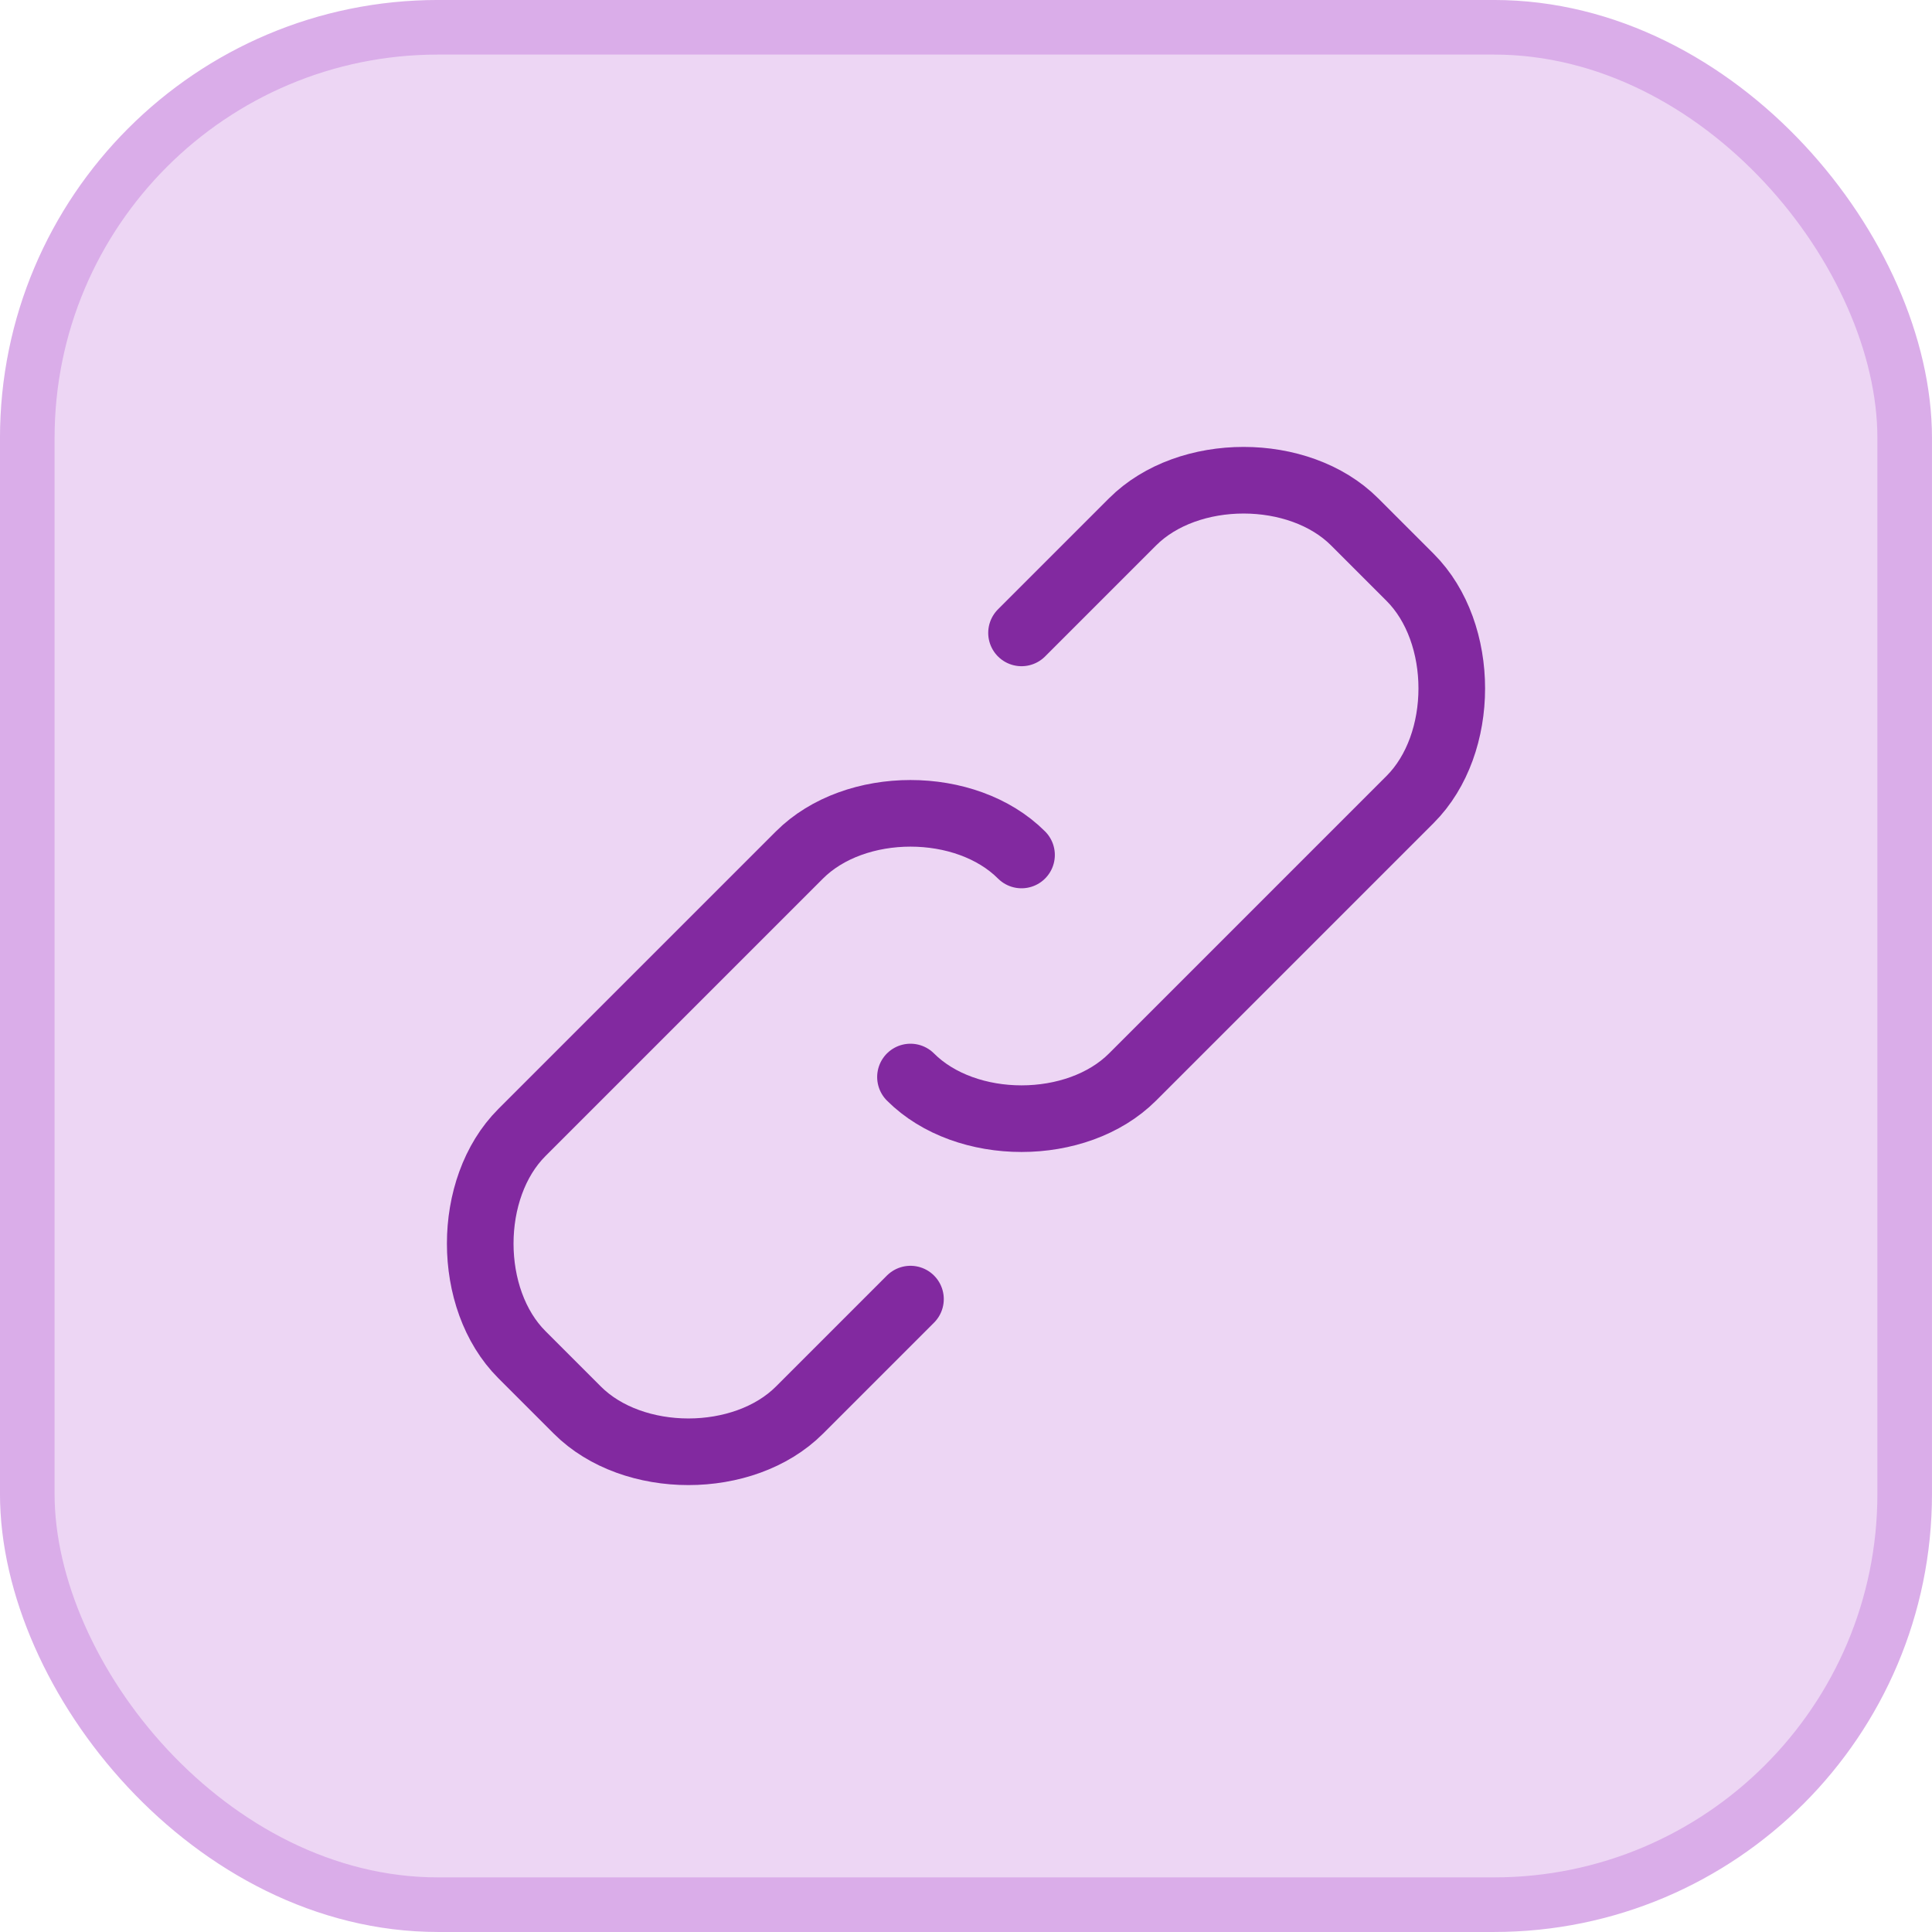
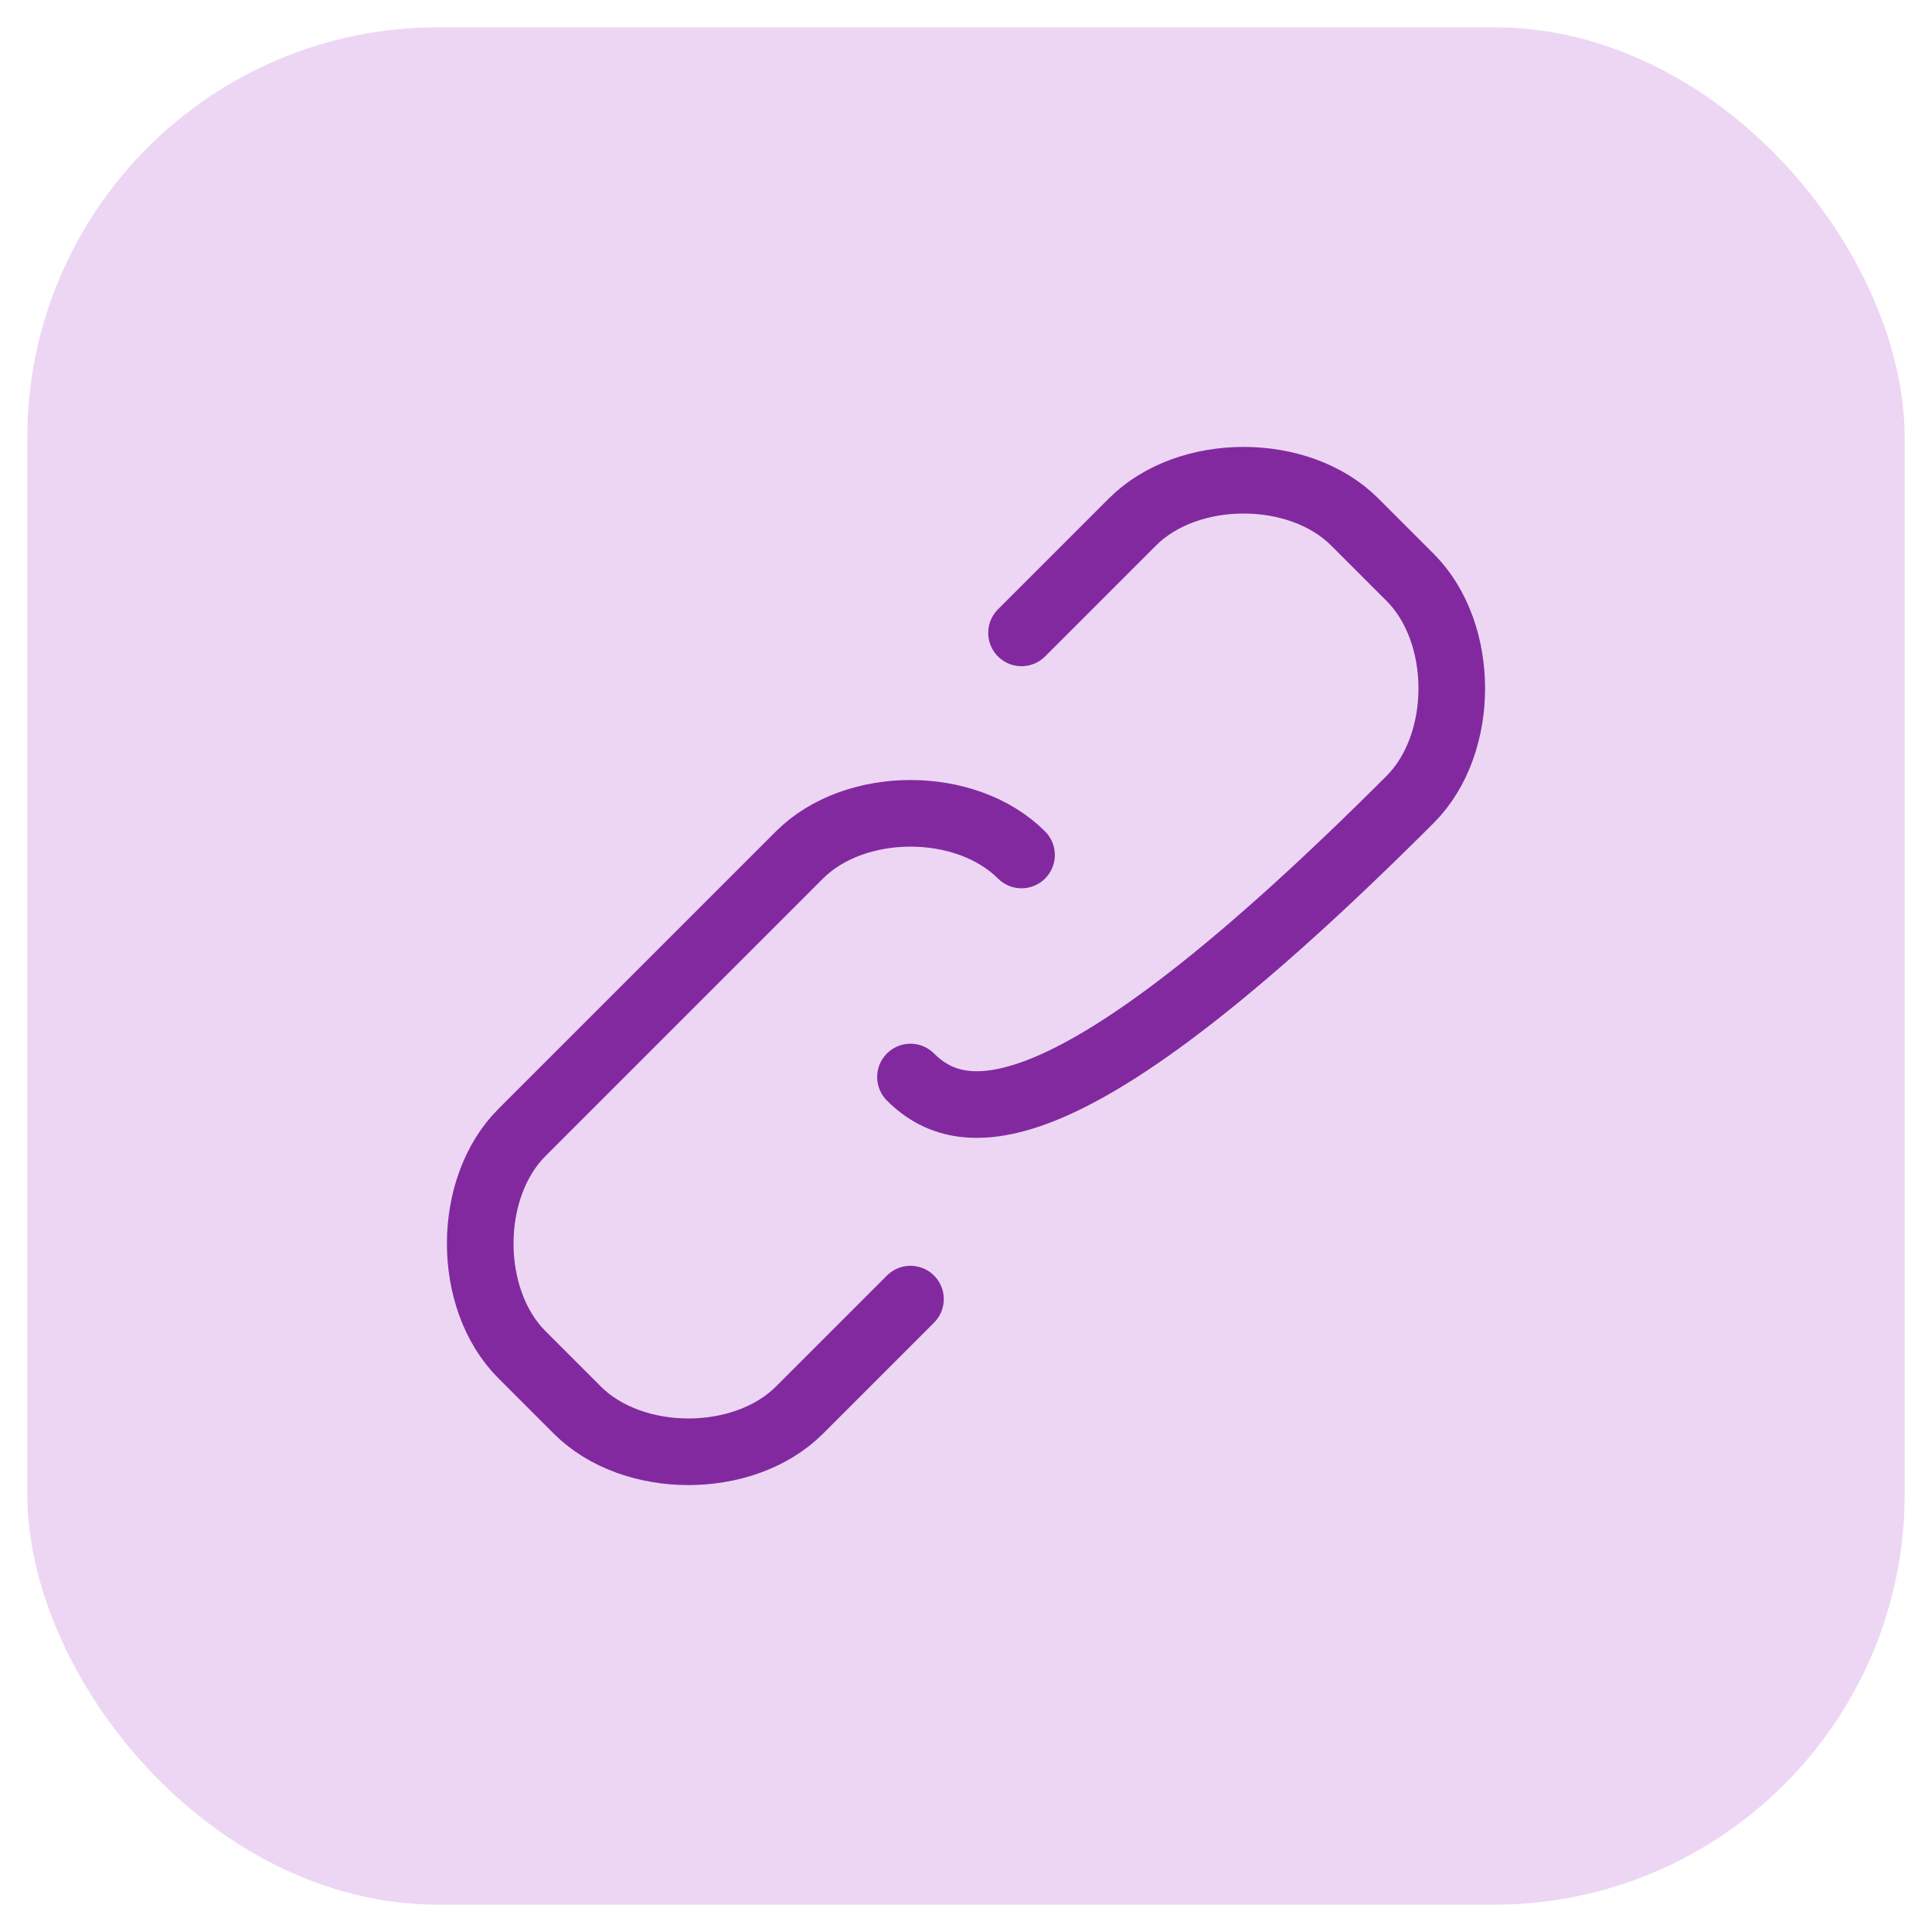
<svg xmlns="http://www.w3.org/2000/svg" width="58" height="58" viewBox="0 0 58 58" fill="none">
  <rect x="0.819" y="0.819" width="56.361" height="56.361" rx="12.331" fill="#EDD6F4" />
-   <rect x="0.819" y="0.819" width="56.361" height="56.361" rx="12.331" stroke="#DAADE9" stroke-width="1.639" />
-   <path d="M30.667 19L34 15.667C35.667 14 39 14 40.667 15.667L42.333 17.333C44 19 44 22.333 42.333 24L34 32.333C32.333 34 29 34 27.333 32.333M27.333 39L24 42.333C22.333 44 19 44 17.333 42.333L15.667 40.667C14 39 14 35.667 15.667 34L24 25.667C25.667 24 29 24 30.667 25.667" stroke="#8229A0" stroke-width="2" stroke-linecap="round" stroke-linejoin="round" />
+   <path d="M30.667 19L34 15.667C35.667 14 39 14 40.667 15.667L42.333 17.333C44 19 44 22.333 42.333 24C32.333 34 29 34 27.333 32.333M27.333 39L24 42.333C22.333 44 19 44 17.333 42.333L15.667 40.667C14 39 14 35.667 15.667 34L24 25.667C25.667 24 29 24 30.667 25.667" stroke="#8229A0" stroke-width="2" stroke-linecap="round" stroke-linejoin="round" />
</svg>